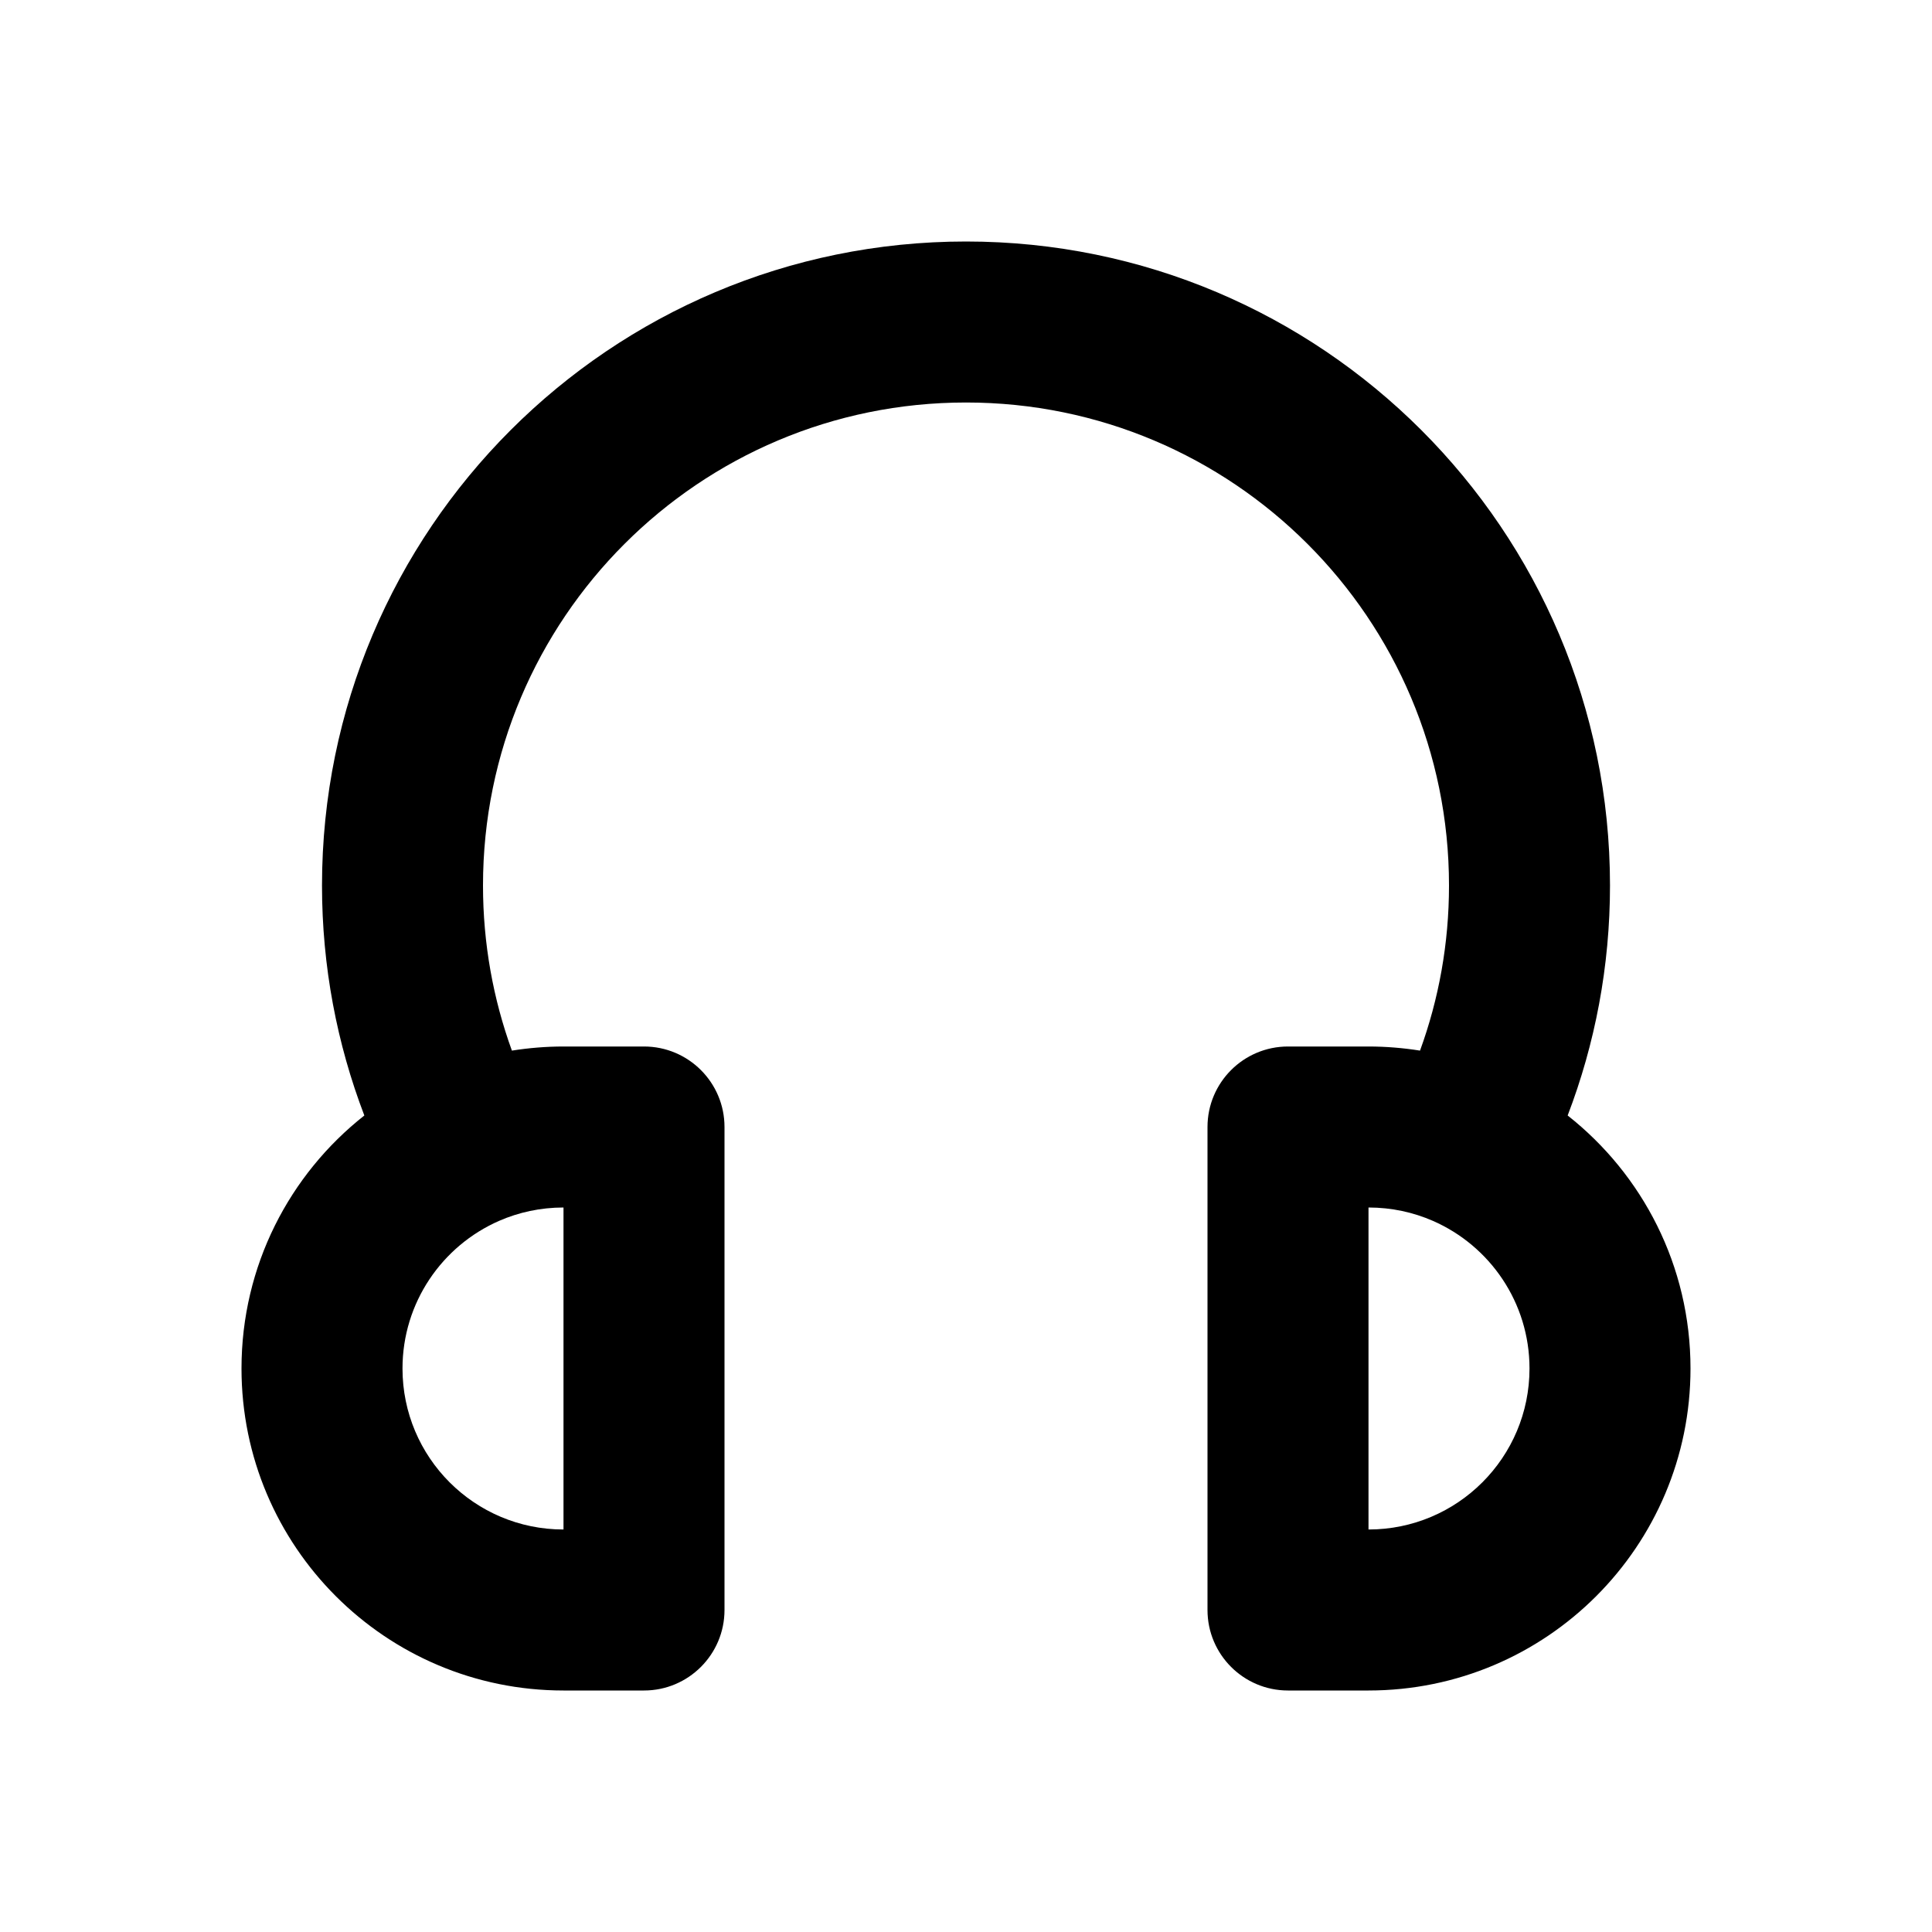
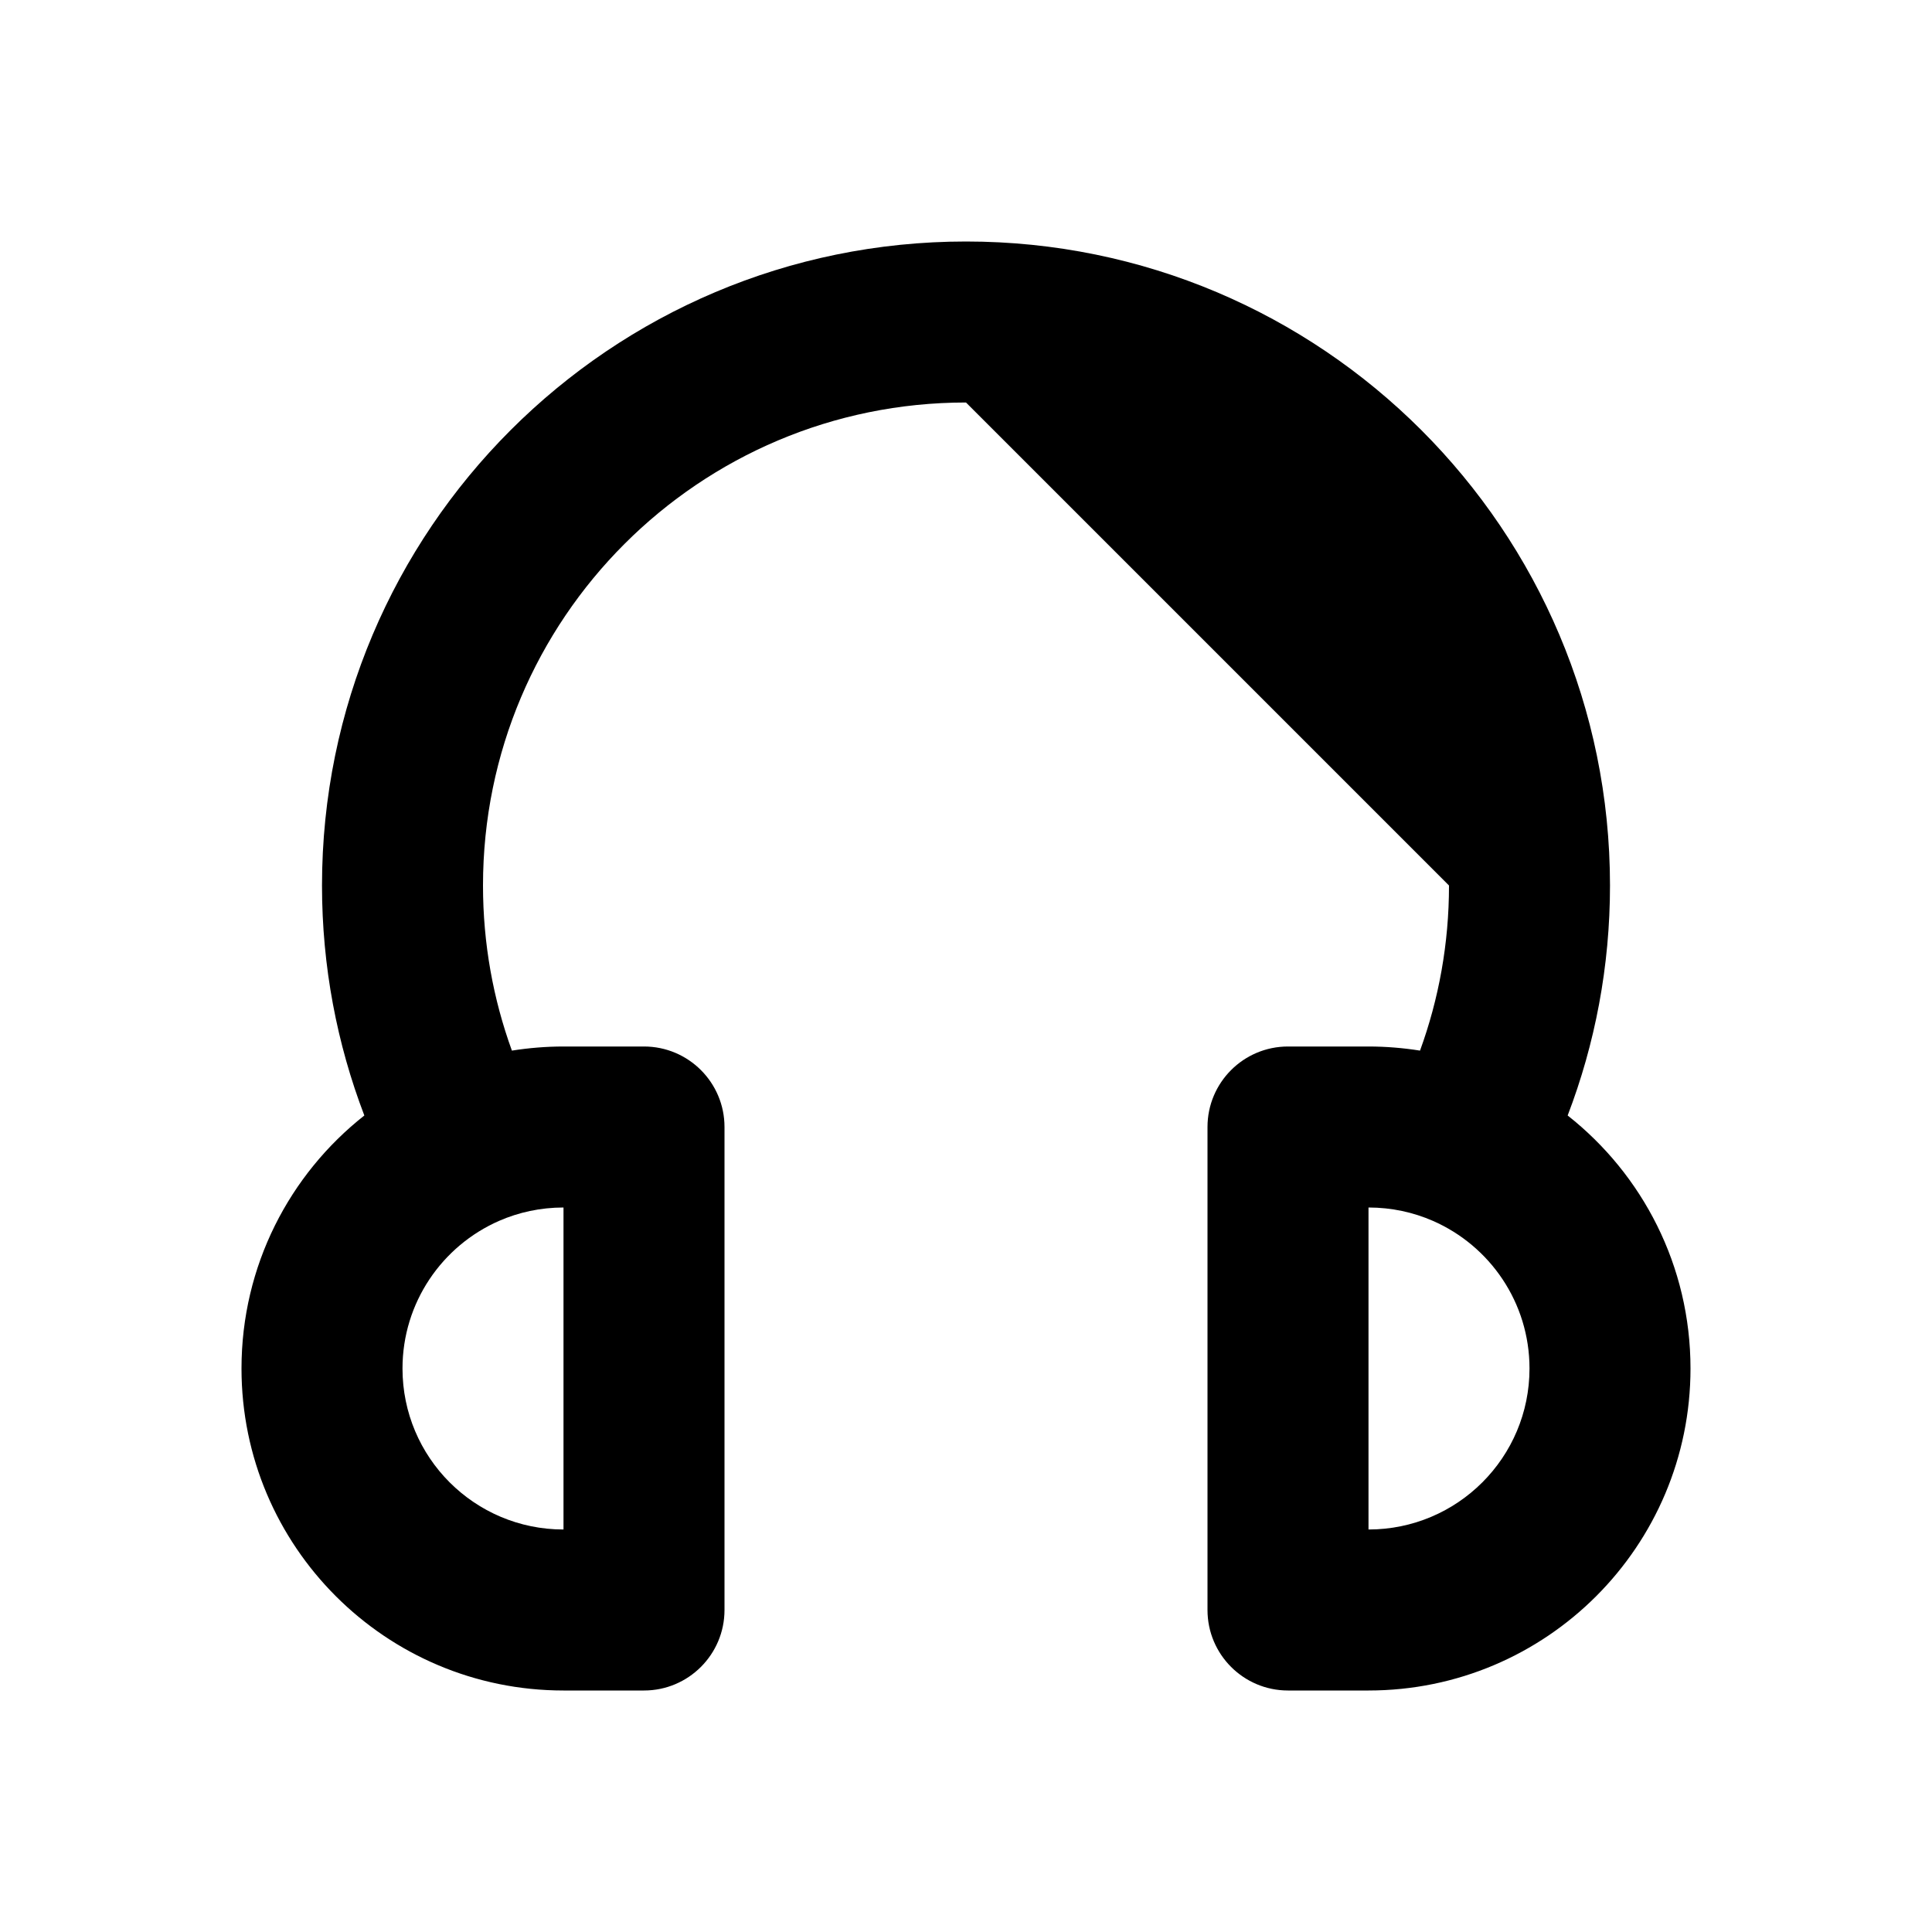
<svg xmlns="http://www.w3.org/2000/svg" width="800px" height="800px" viewBox="0 0 24 24" fill="none">
-   <path fill-rule="evenodd" clip-rule="evenodd" d="M12 5C8.686 5 6 7.686 6 11C6 11.722 6.127 12.412 6.359 13.051C6.568 13.018 6.782 13 7 13H8C8.552 13 9 13.448 9 14V20C9 20.552 8.552 21 8 21H7C4.791 21 3 19.209 3 17C3 15.724 3.597 14.589 4.526 13.857C4.186 12.969 4 12.005 4 11C4 6.582 7.582 3 12 3C16.418 3 20 6.582 20 11C20 12.005 19.814 12.969 19.474 13.857C20.403 14.589 21 15.724 21 17C21 19.209 19.209 21 17 21H16C15.448 21 15 20.552 15 20V14C15 13.448 15.448 13 16 13H17C17.218 13 17.432 13.018 17.64 13.051C17.873 12.412 18 11.722 18 11C18 7.686 15.314 5 12 5ZM7 15C6.713 15 6.443 15.06 6.2 15.166C5.492 15.476 5 16.182 5 17C5 18.105 5.895 19 7 19V15ZM17 15V19C18.105 19 19 18.105 19 17C19 16.182 18.509 15.476 17.8 15.166C17.557 15.06 17.287 15 17 15Z" fill="#000000" />
+   <path fill-rule="evenodd" clip-rule="evenodd" d="M12 5C8.686 5 6 7.686 6 11C6 11.722 6.127 12.412 6.359 13.051C6.568 13.018 6.782 13 7 13H8C8.552 13 9 13.448 9 14V20C9 20.552 8.552 21 8 21H7C4.791 21 3 19.209 3 17C3 15.724 3.597 14.589 4.526 13.857C4.186 12.969 4 12.005 4 11C4 6.582 7.582 3 12 3C16.418 3 20 6.582 20 11C20 12.005 19.814 12.969 19.474 13.857C20.403 14.589 21 15.724 21 17C21 19.209 19.209 21 17 21H16C15.448 21 15 20.552 15 20V14C15 13.448 15.448 13 16 13H17C17.218 13 17.432 13.018 17.64 13.051C17.873 12.412 18 11.722 18 11ZM7 15C6.713 15 6.443 15.06 6.2 15.166C5.492 15.476 5 16.182 5 17C5 18.105 5.895 19 7 19V15ZM17 15V19C18.105 19 19 18.105 19 17C19 16.182 18.509 15.476 17.8 15.166C17.557 15.06 17.287 15 17 15Z" fill="#000000" />
</svg>